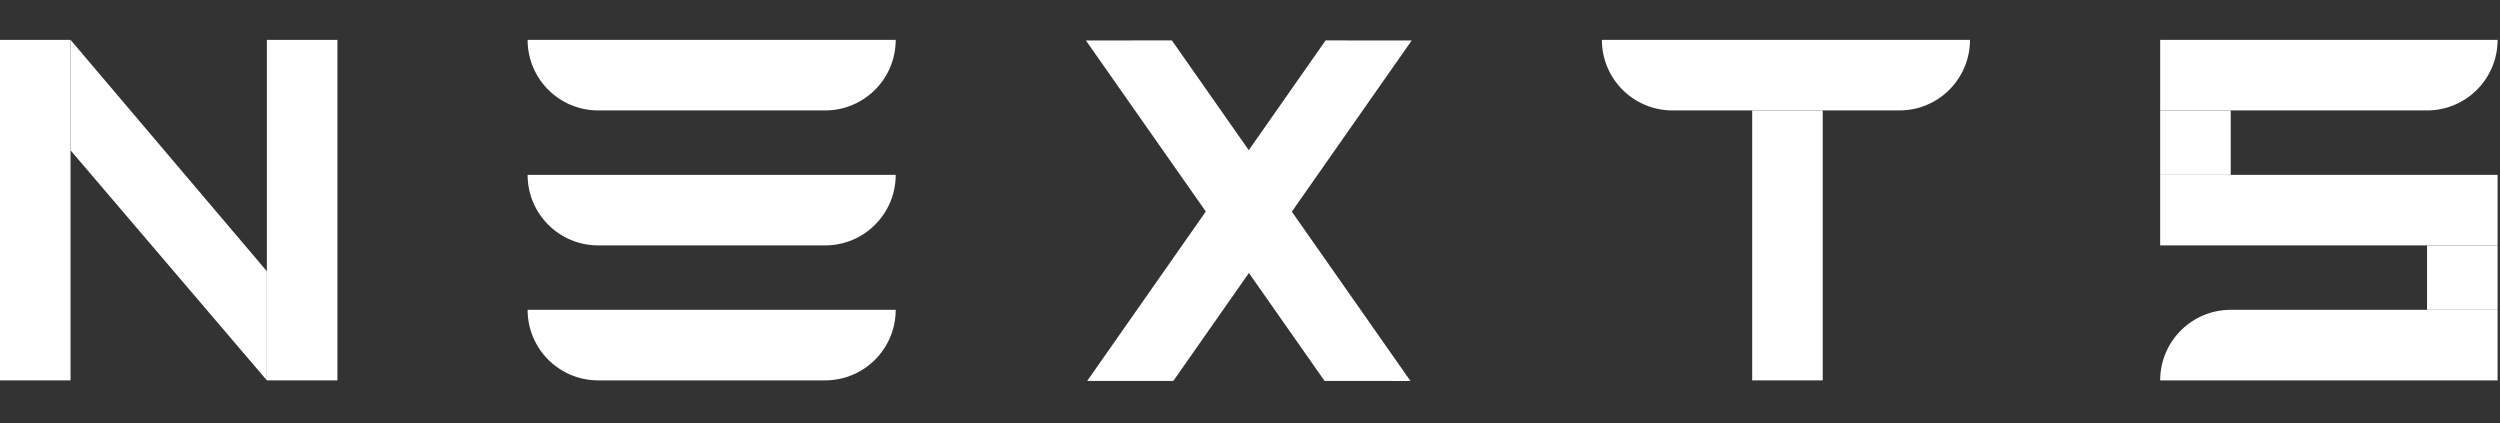
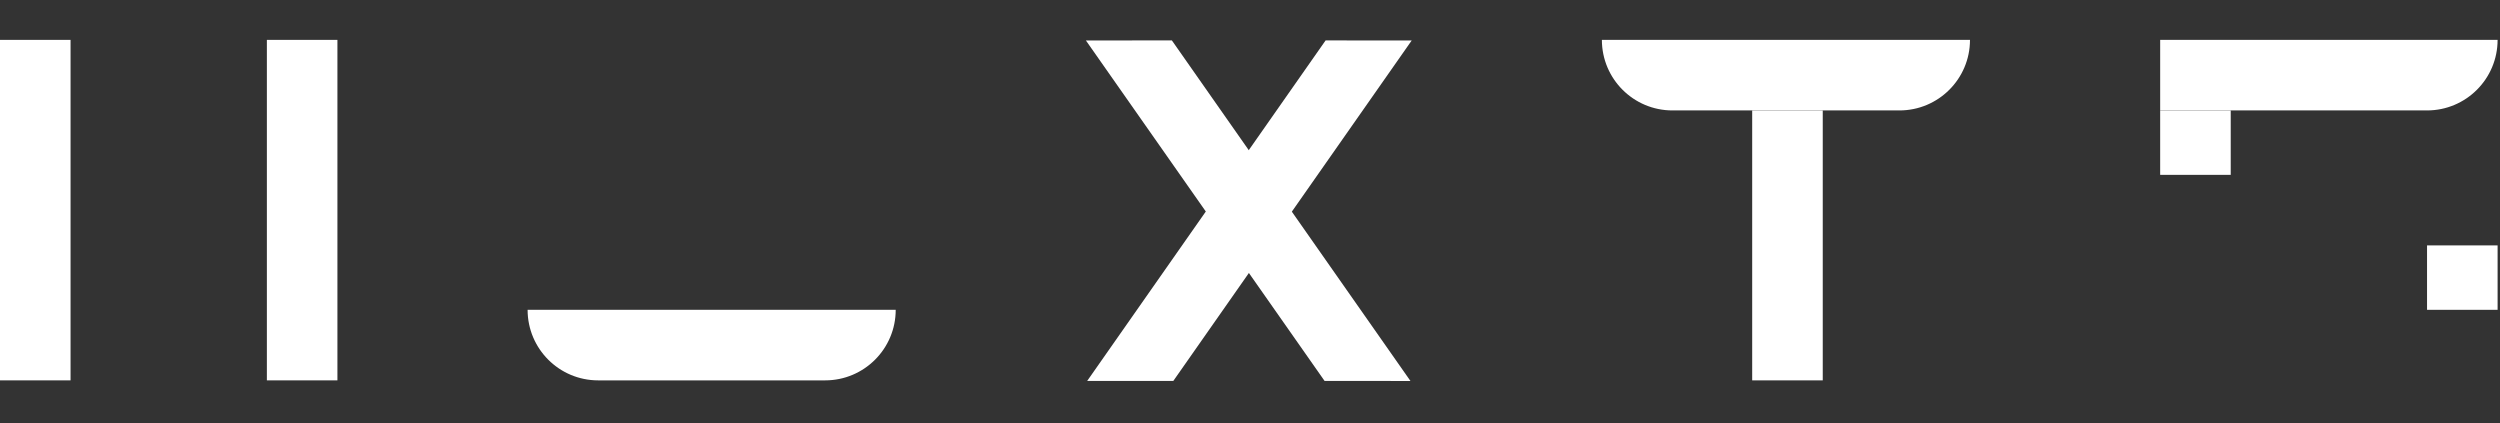
<svg xmlns="http://www.w3.org/2000/svg" width="815" height="138" viewBox="0 0 815 138" fill="none">
  <rect x="0" y="0" width="815" height="138" fill="#333333" stroke="none" />
  <path d="M0 13H23V124H0V13Z" fill="white" />
-   <path d="M23 49.007L23 13L87 88.432L87 124L23 49.007Z" fill="white" />
  <path d="M87 13H110V124H87V13Z" fill="white" />
-   <path d="M195 36C182.298 36 172 25.703 172 13V13L292.001 13V13C292.001 25.703 281.704 36 269.001 36H195Z" fill="white" />
-   <path d="M195 80C182.298 80 172 69.703 172 57V57H292.001V57C292.001 69.703 281.704 80 269.001 80H195Z" fill="white" />
  <path d="M195 124.001C182.298 124.001 172 113.703 172 101.001V101.001H292.001V101.001C292.001 113.703 281.704 124.001 269.001 124.001H195Z" fill="white" />
  <path d="M354.001 13.192L382.027 13.173L459.806 124.198L431.812 124.184L354.001 13.192Z" fill="white" />
  <path d="M432.147 13.178L460.215 13.193L382.493 124.192L354.415 124.192L432.147 13.178Z" fill="white" />
  <path d="M571.215 36H594.215V124.001H571.215V36Z" fill="white" />
  <path d="M545.215 36C532.513 36 522.215 25.703 522.215 13V13L642.216 13V13C642.216 25.703 631.918 36 619.216 36L545.215 36Z" fill="white" />
  <path d="M704.216 36V13L814.216 13V13C814.216 25.703 803.918 36 791.216 36L704.216 36Z" fill="white" />
-   <path d="M704.216 80.001V57L814.216 57V80.001H704.216Z" fill="white" />
  <path d="M704.216 36H727.216V57.001H704.216V36Z" fill="white" />
  <path d="M791.216 80H814.216V101H791.216V80Z" fill="white" />
-   <path d="M704.216 124.001V124.001C704.216 111.298 714.514 101.001 727.216 101.001H814.216V124.001H704.216Z" fill="white" />
</svg>